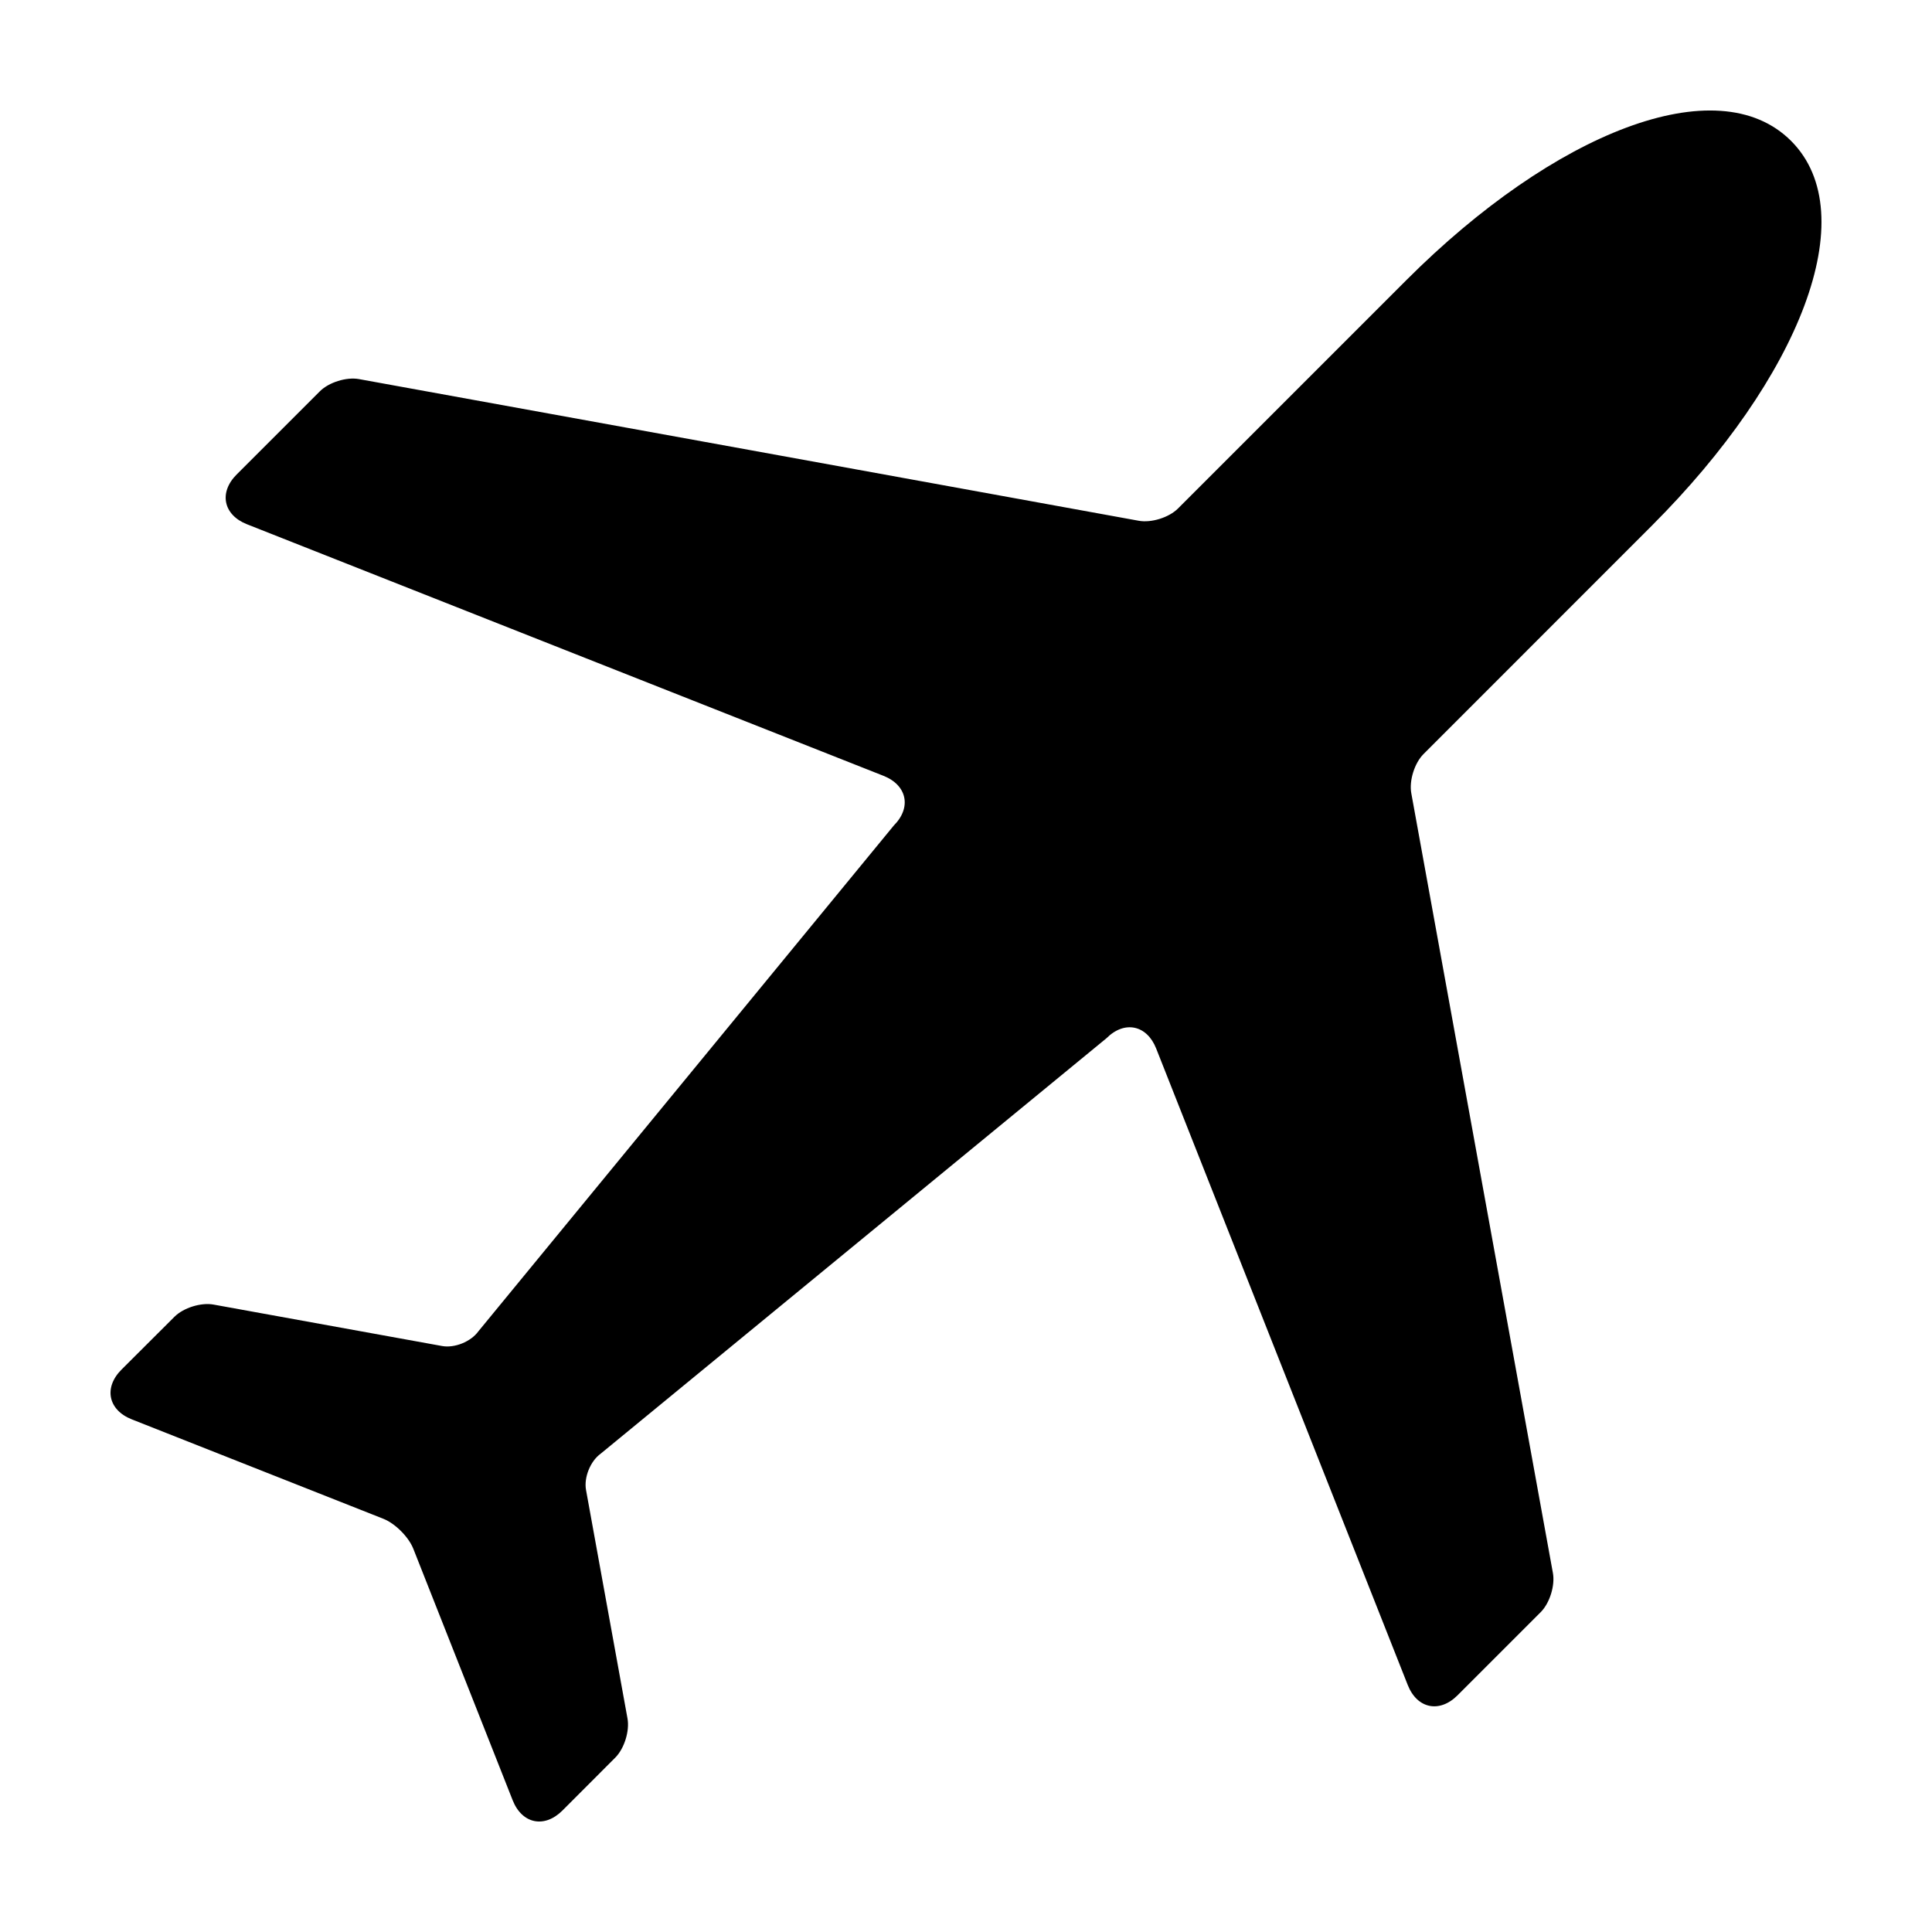
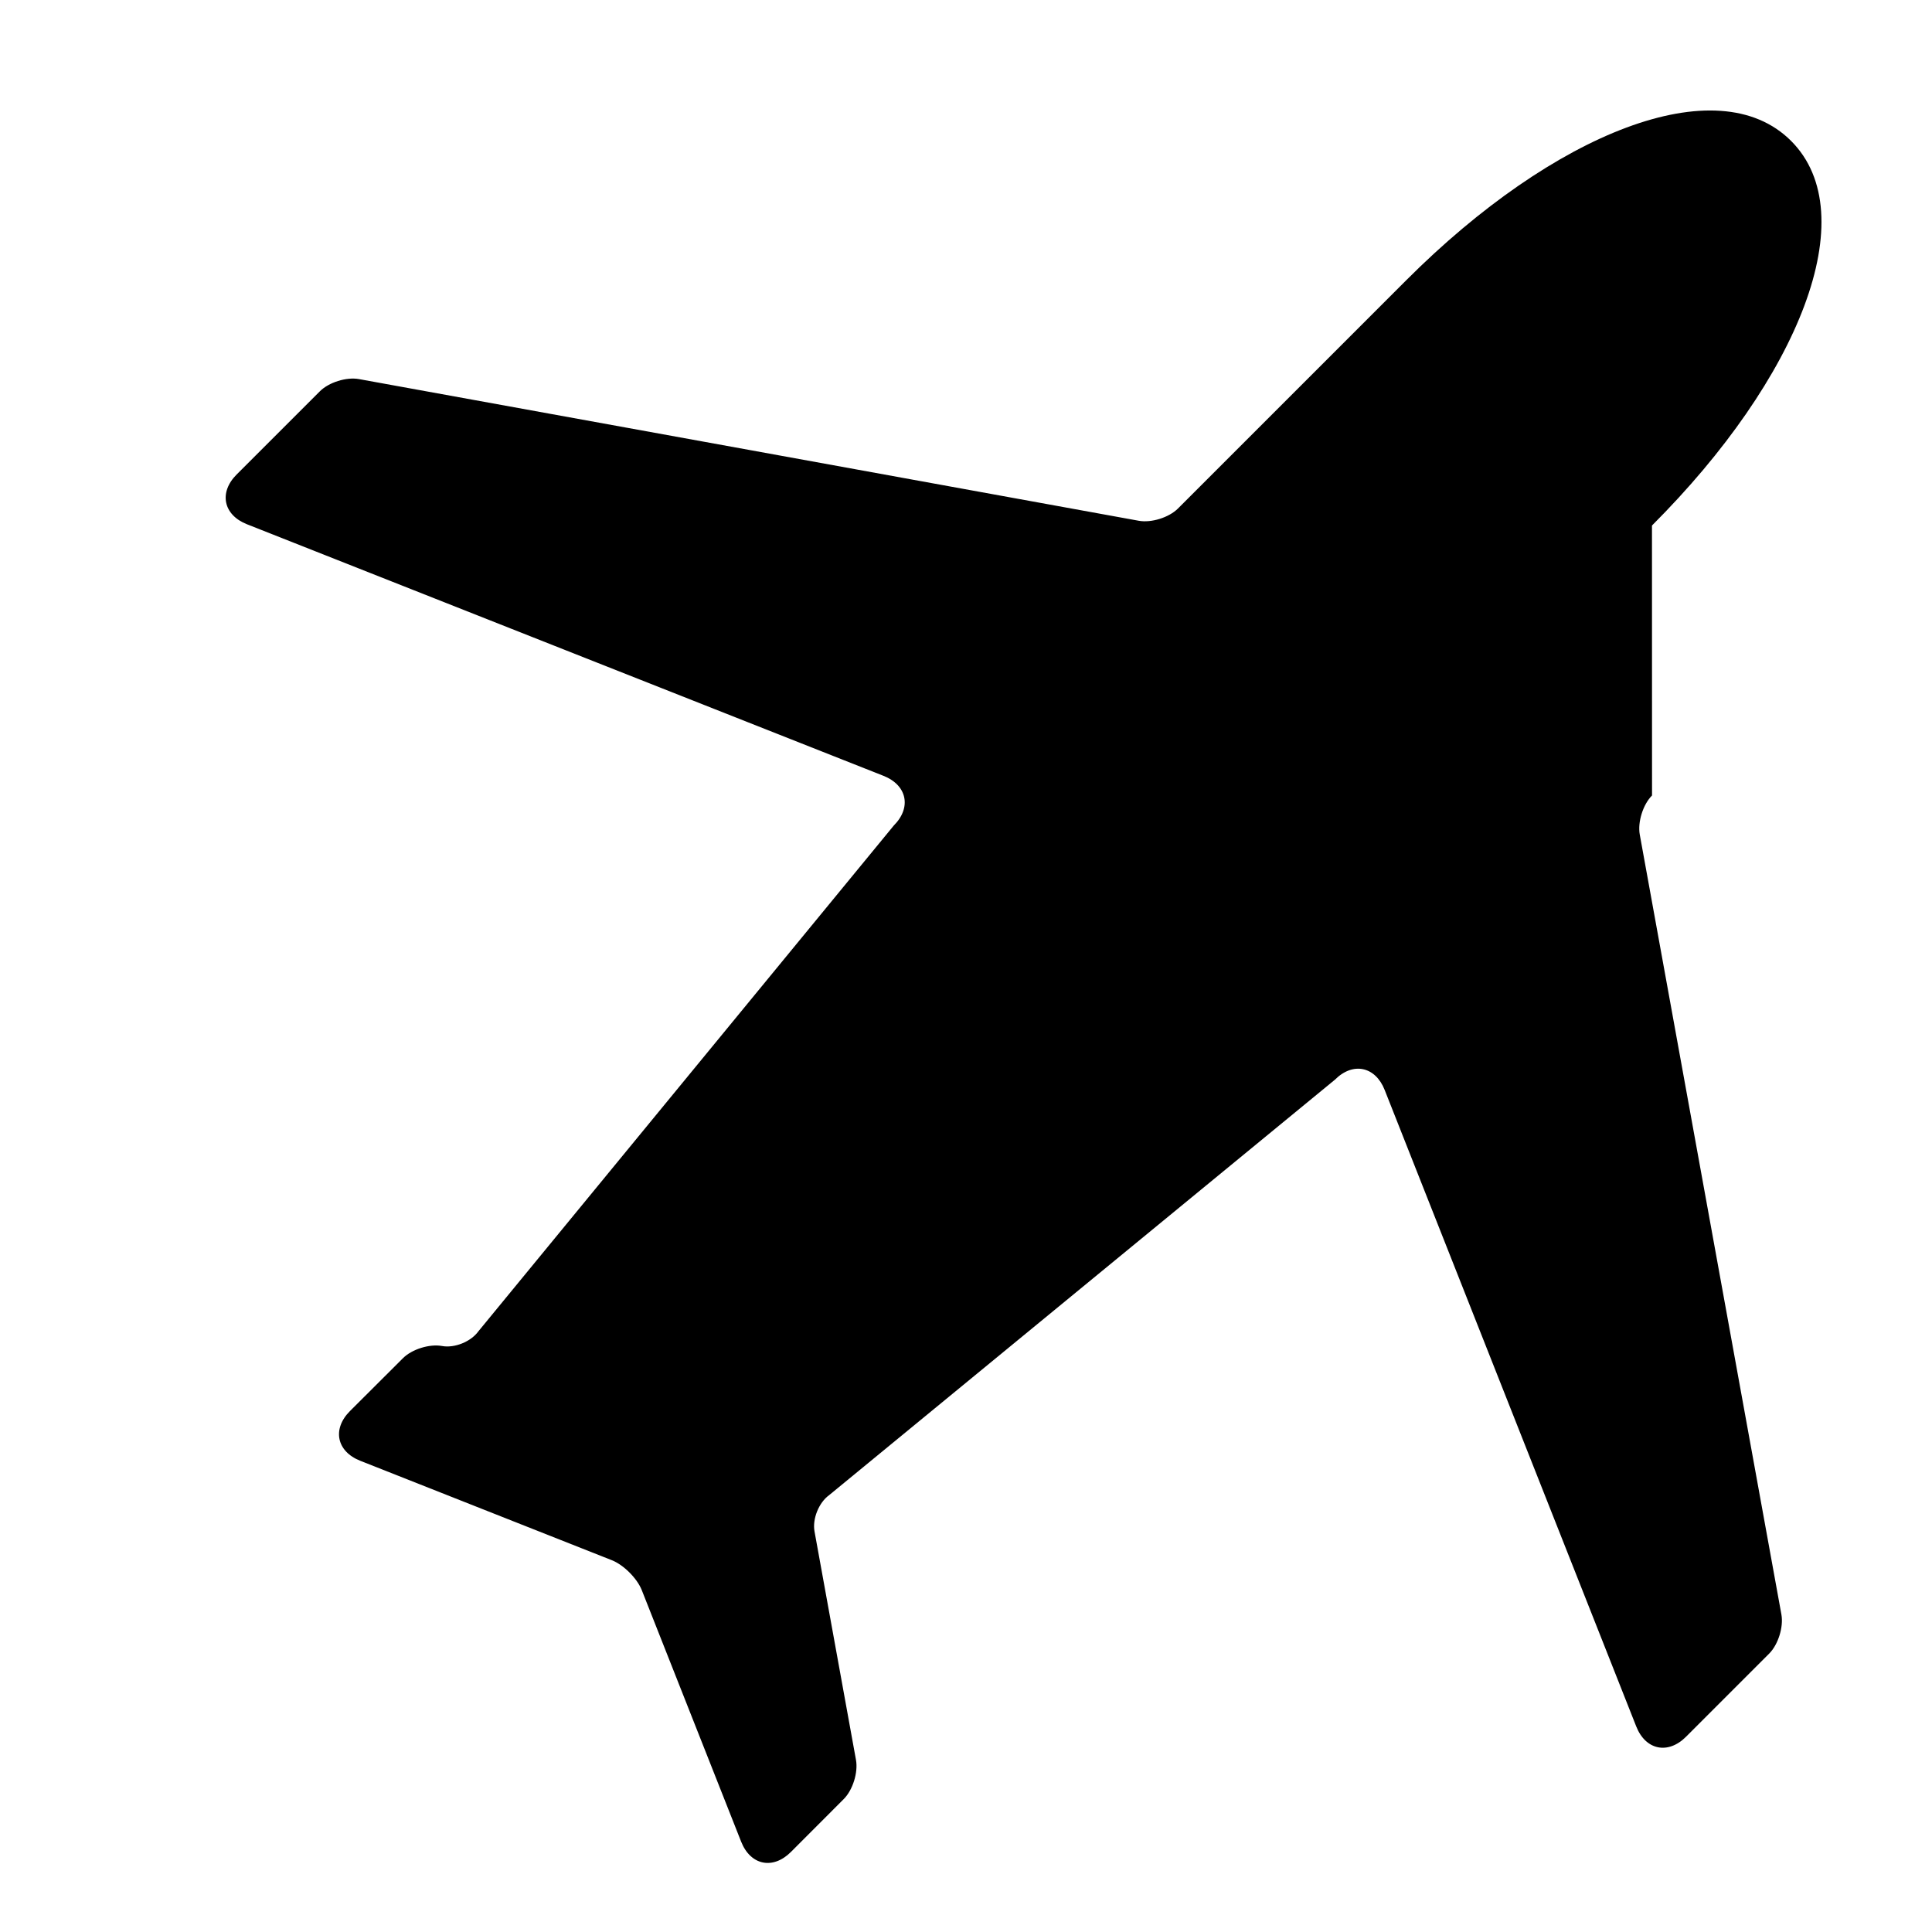
<svg xmlns="http://www.w3.org/2000/svg" fill="#000000" width="800px" height="800px" version="1.1" viewBox="144 144 512 512">
-   <path d="m581.79 283.27c39.039-39.035 56.375-82.406 36.863-101.93-19.512-19.52-62.887-2.168-101.92 36.863l-60.559 60.559c-2.387 2.387-7.055 3.848-10.379 3.246l-103.33-18.785-103.34-18.762c-3.309-0.605-7.984 0.855-10.367 3.246l-22.043 22.035c-4.769 4.769-3.543 10.711 2.734 13.191l84.332 33.332 84.344 33.332c6.273 2.481 7.496 8.418 2.731 13.184l-110.09 134.04c-1.977 2.742-6.309 4.492-9.621 3.883l-60.551-10.98c-3.309-0.609-7.984 0.848-10.367 3.238l-14.031 13.996c-4.766 4.769-3.543 10.707 2.731 13.184l66.645 26.34c3.141 1.234 6.723 4.82 7.961 7.957l26.328 66.645c2.481 6.266 8.41 7.492 13.184 2.727l14.008-14.027c2.383-2.383 3.844-7.047 3.238-10.375l-10.988-60.547c-0.605-3.316 1.145-7.652 3.879-9.621l134.04-110.1c4.762-4.766 10.707-3.535 13.18 2.734l33.332 84.344 33.336 84.328c2.481 6.277 8.418 7.496 13.184 2.734l22.043-22.043c2.383-2.383 3.844-7.047 3.238-10.375l-37.531-206.66c-0.605-3.316 0.855-7.992 3.25-10.379z" />
+   <path d="m581.79 283.27c39.039-39.035 56.375-82.406 36.863-101.93-19.512-19.52-62.887-2.168-101.92 36.863l-60.559 60.559c-2.387 2.387-7.055 3.848-10.379 3.246l-103.33-18.785-103.34-18.762c-3.309-0.605-7.984 0.855-10.367 3.246l-22.043 22.035c-4.769 4.769-3.543 10.711 2.734 13.191l84.332 33.332 84.344 33.332c6.273 2.481 7.496 8.418 2.731 13.184l-110.09 134.04c-1.977 2.742-6.309 4.492-9.621 3.883c-3.309-0.609-7.984 0.848-10.367 3.238l-14.031 13.996c-4.766 4.769-3.543 10.707 2.731 13.184l66.645 26.34c3.141 1.234 6.723 4.82 7.961 7.957l26.328 66.645c2.481 6.266 8.41 7.492 13.184 2.727l14.008-14.027c2.383-2.383 3.844-7.047 3.238-10.375l-10.988-60.547c-0.605-3.316 1.145-7.652 3.879-9.621l134.04-110.1c4.762-4.766 10.707-3.535 13.18 2.734l33.332 84.344 33.336 84.328c2.481 6.277 8.418 7.496 13.184 2.734l22.043-22.043c2.383-2.383 3.844-7.047 3.238-10.375l-37.531-206.66c-0.605-3.316 0.855-7.992 3.25-10.379z" />
</svg>